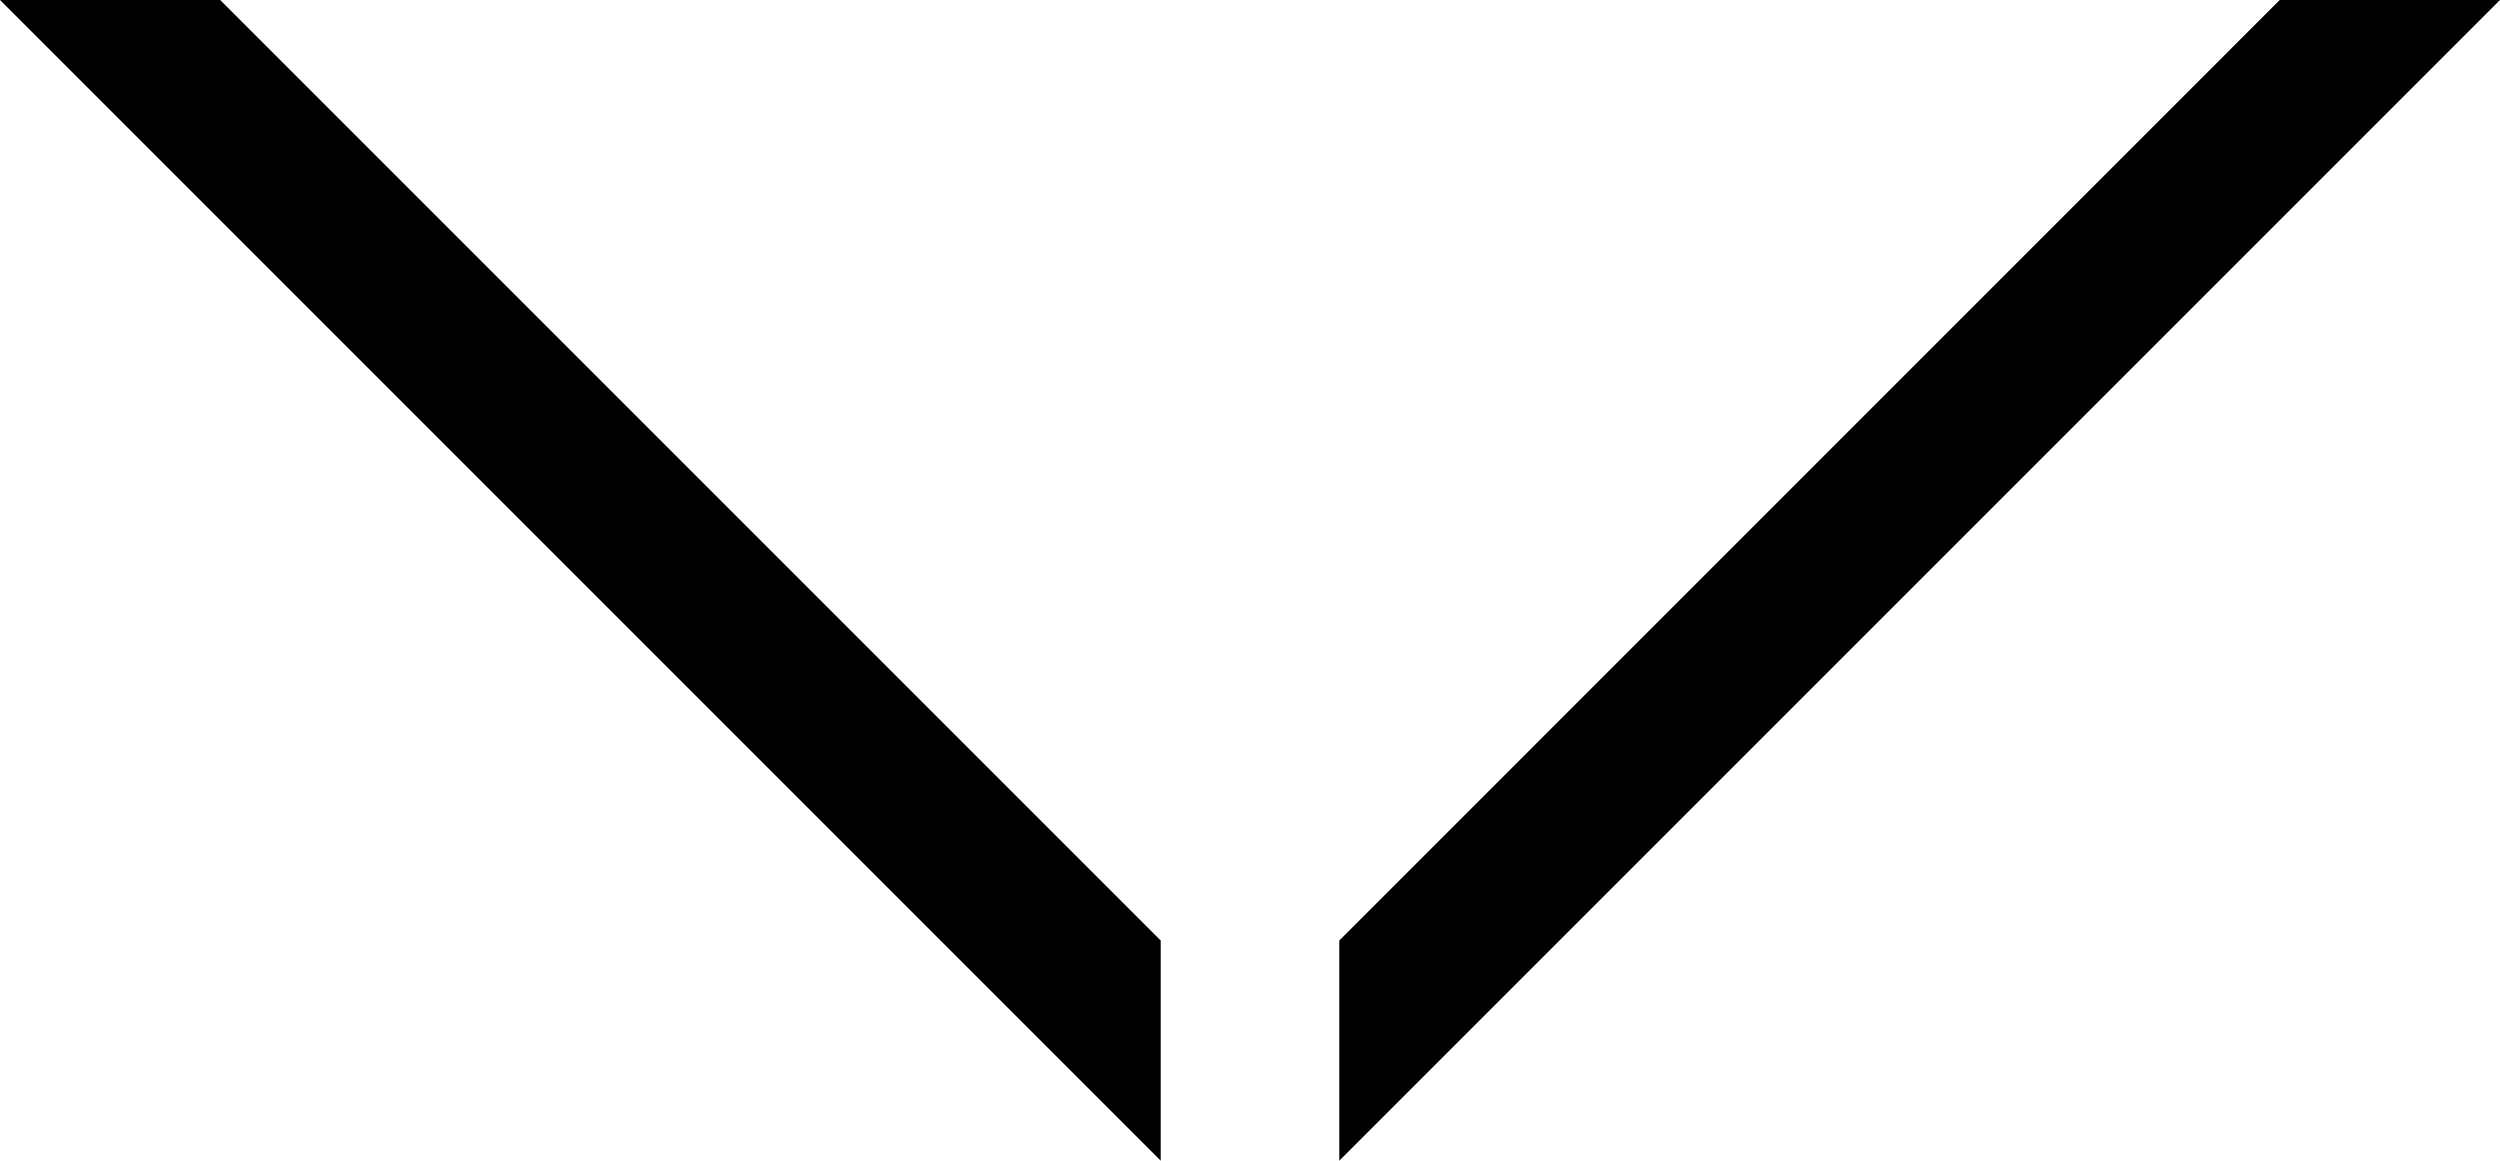
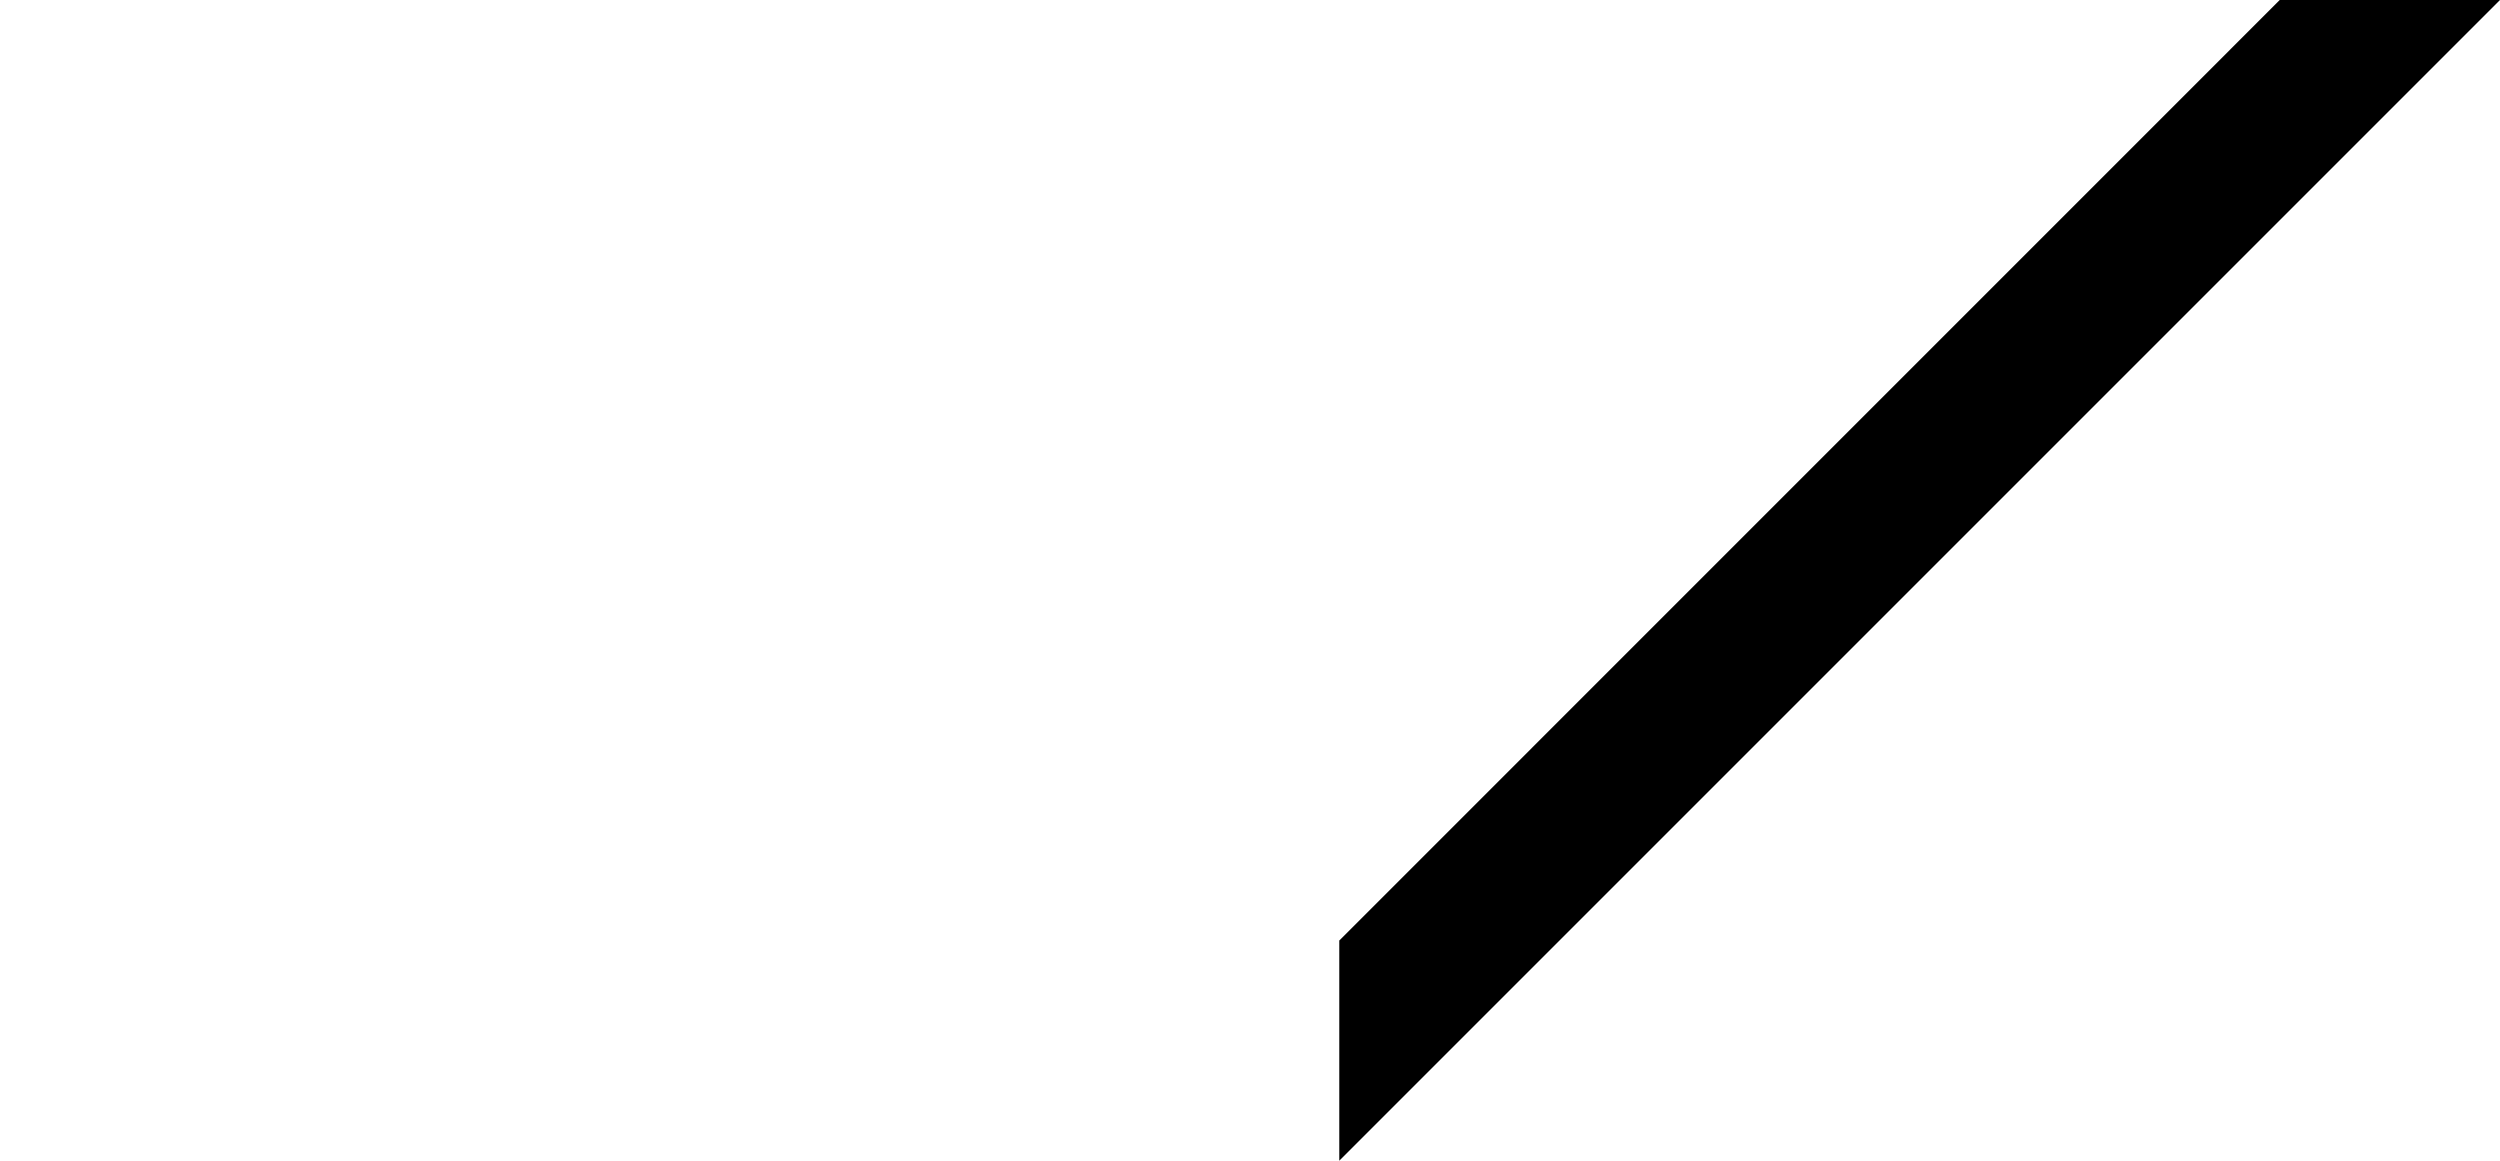
<svg xmlns="http://www.w3.org/2000/svg" width="28px" height="13px" viewBox="0 0 28 13" version="1.1">
  <title>arrow-02</title>
  <g id="Wireframe" stroke="none" stroke-width="1" fill="none" fill-rule="evenodd">
    <g id="02-Landing-Page-On-Hover" transform="translate(-198, -1180)" fill="#000000" fill-rule="nonzero">
      <g id="arrow-02" transform="translate(198, 1180)">
-         <polygon id="Path" points="13 10.534 2.466 0 0 0 13 13" />
        <polygon id="Path" points="25.533 0 15 10.534 15 13 28 0" />
      </g>
    </g>
  </g>
</svg>